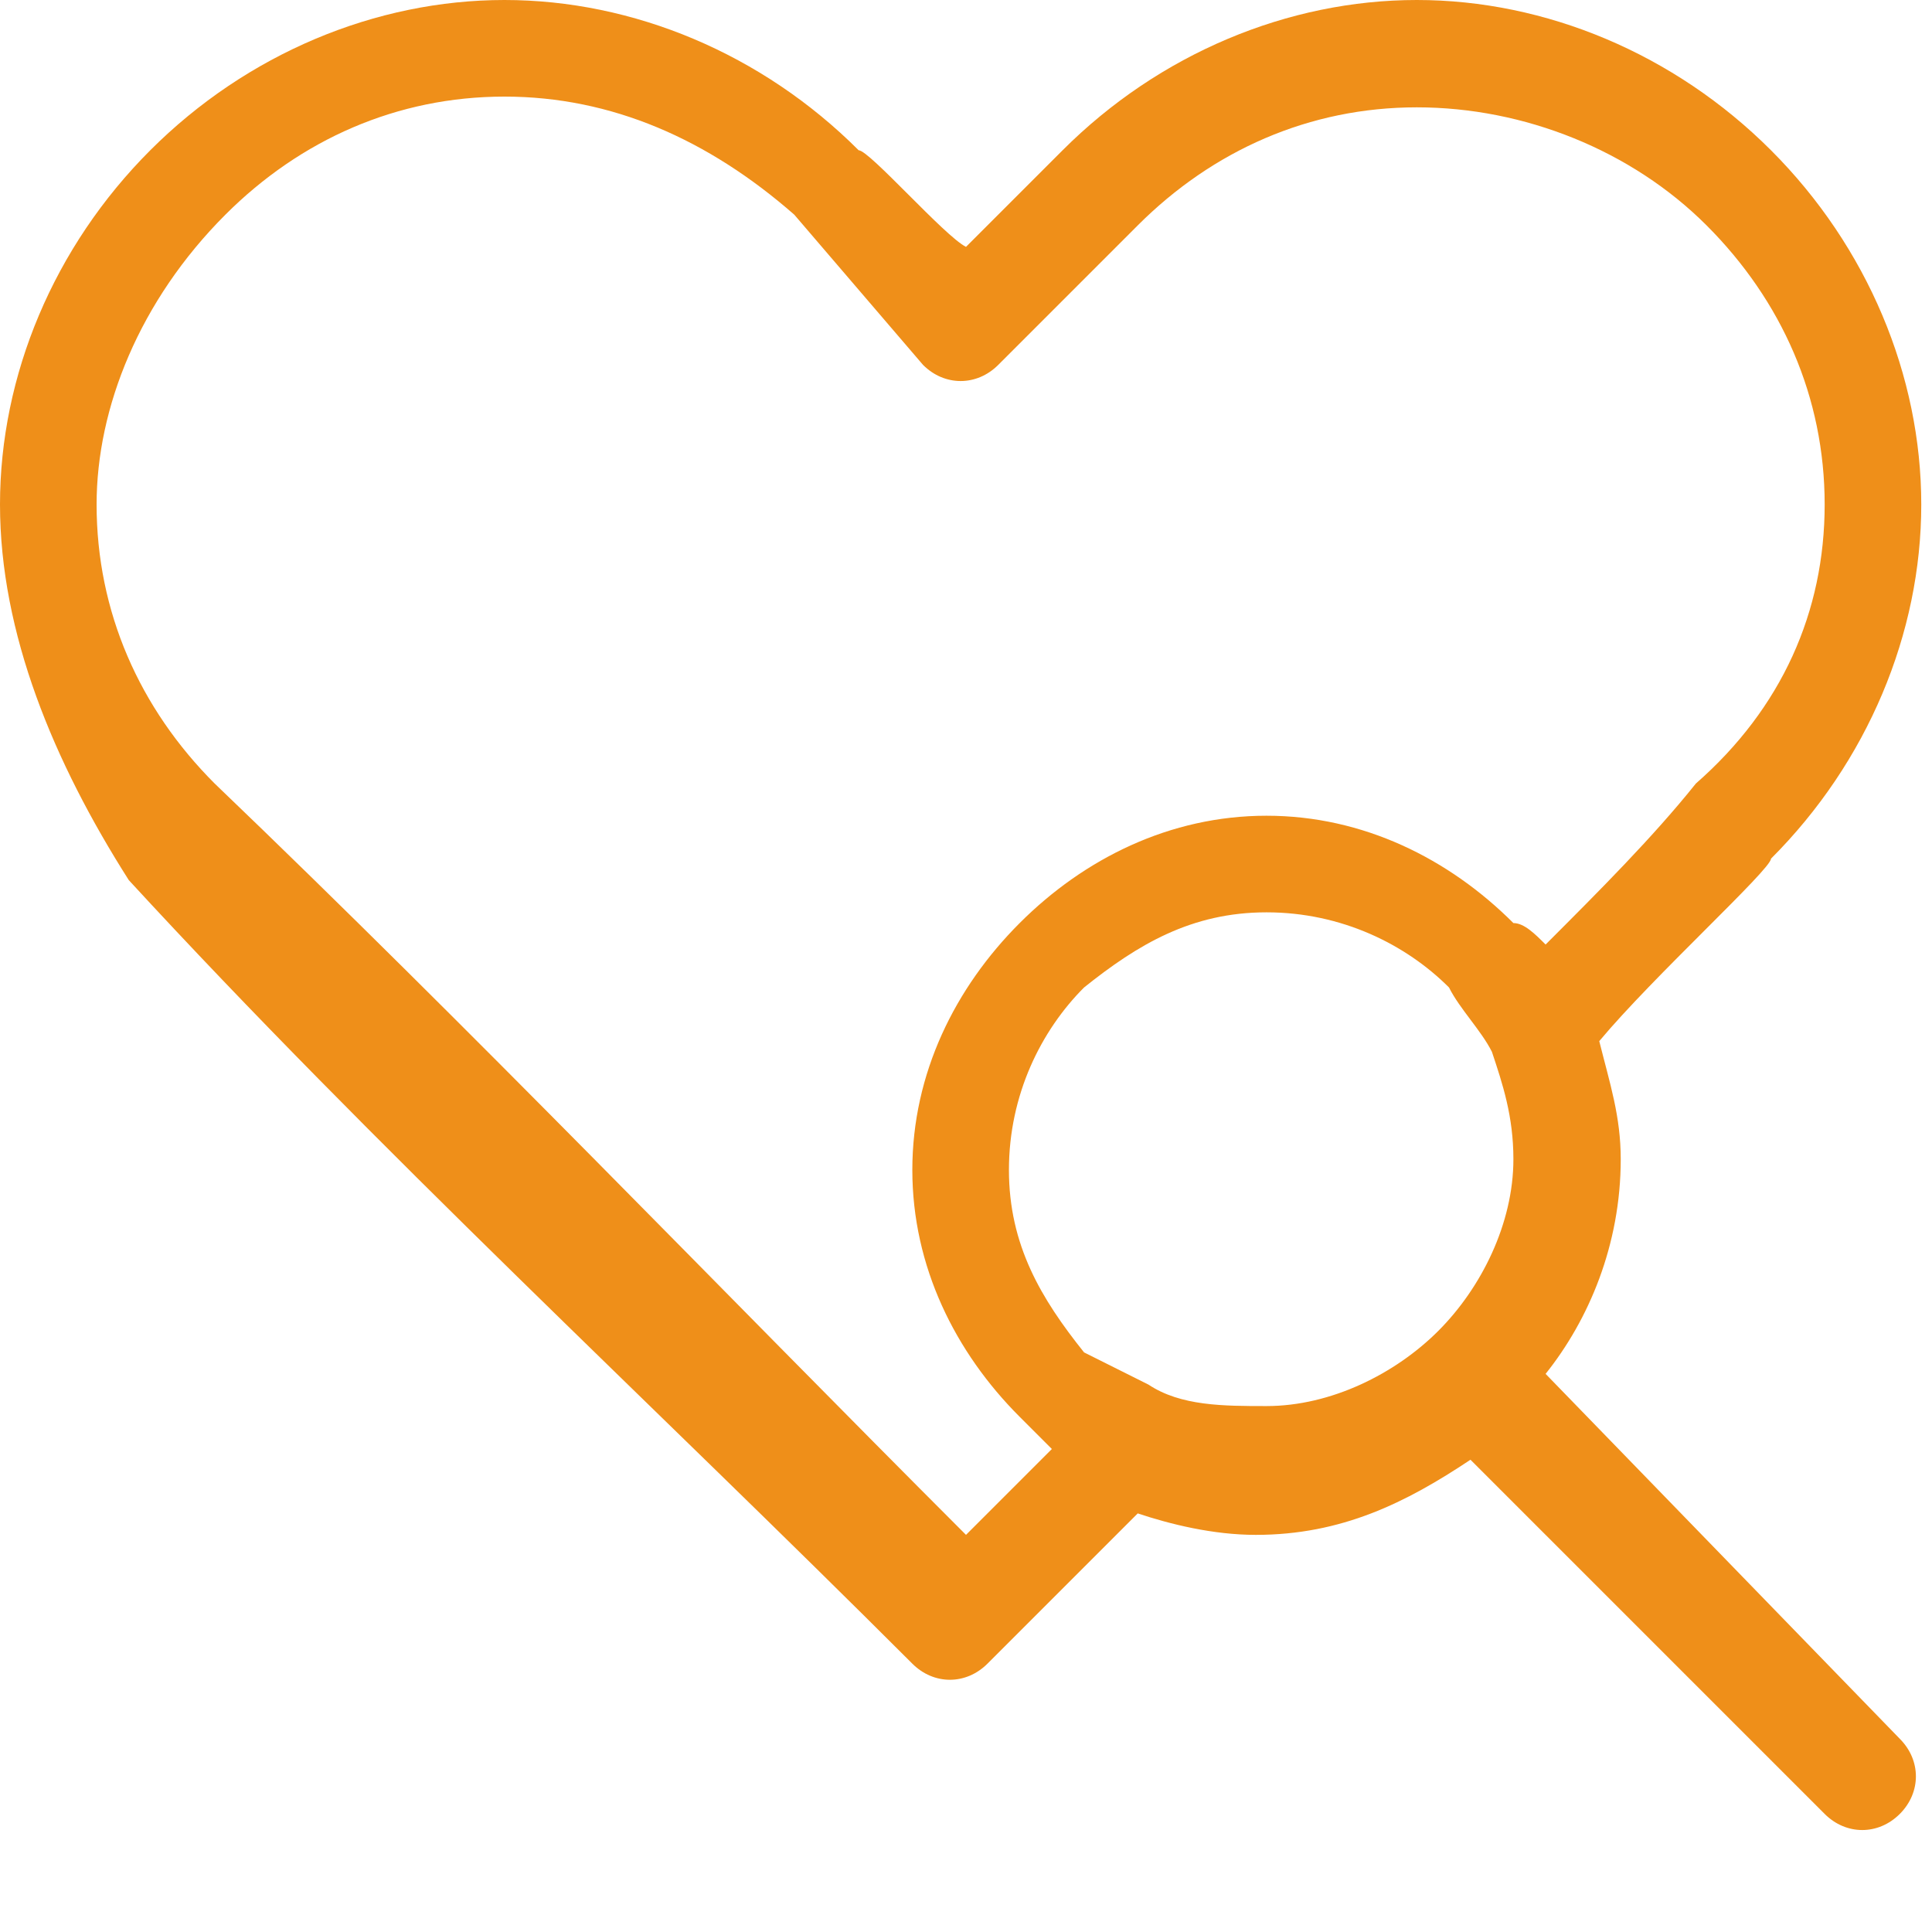
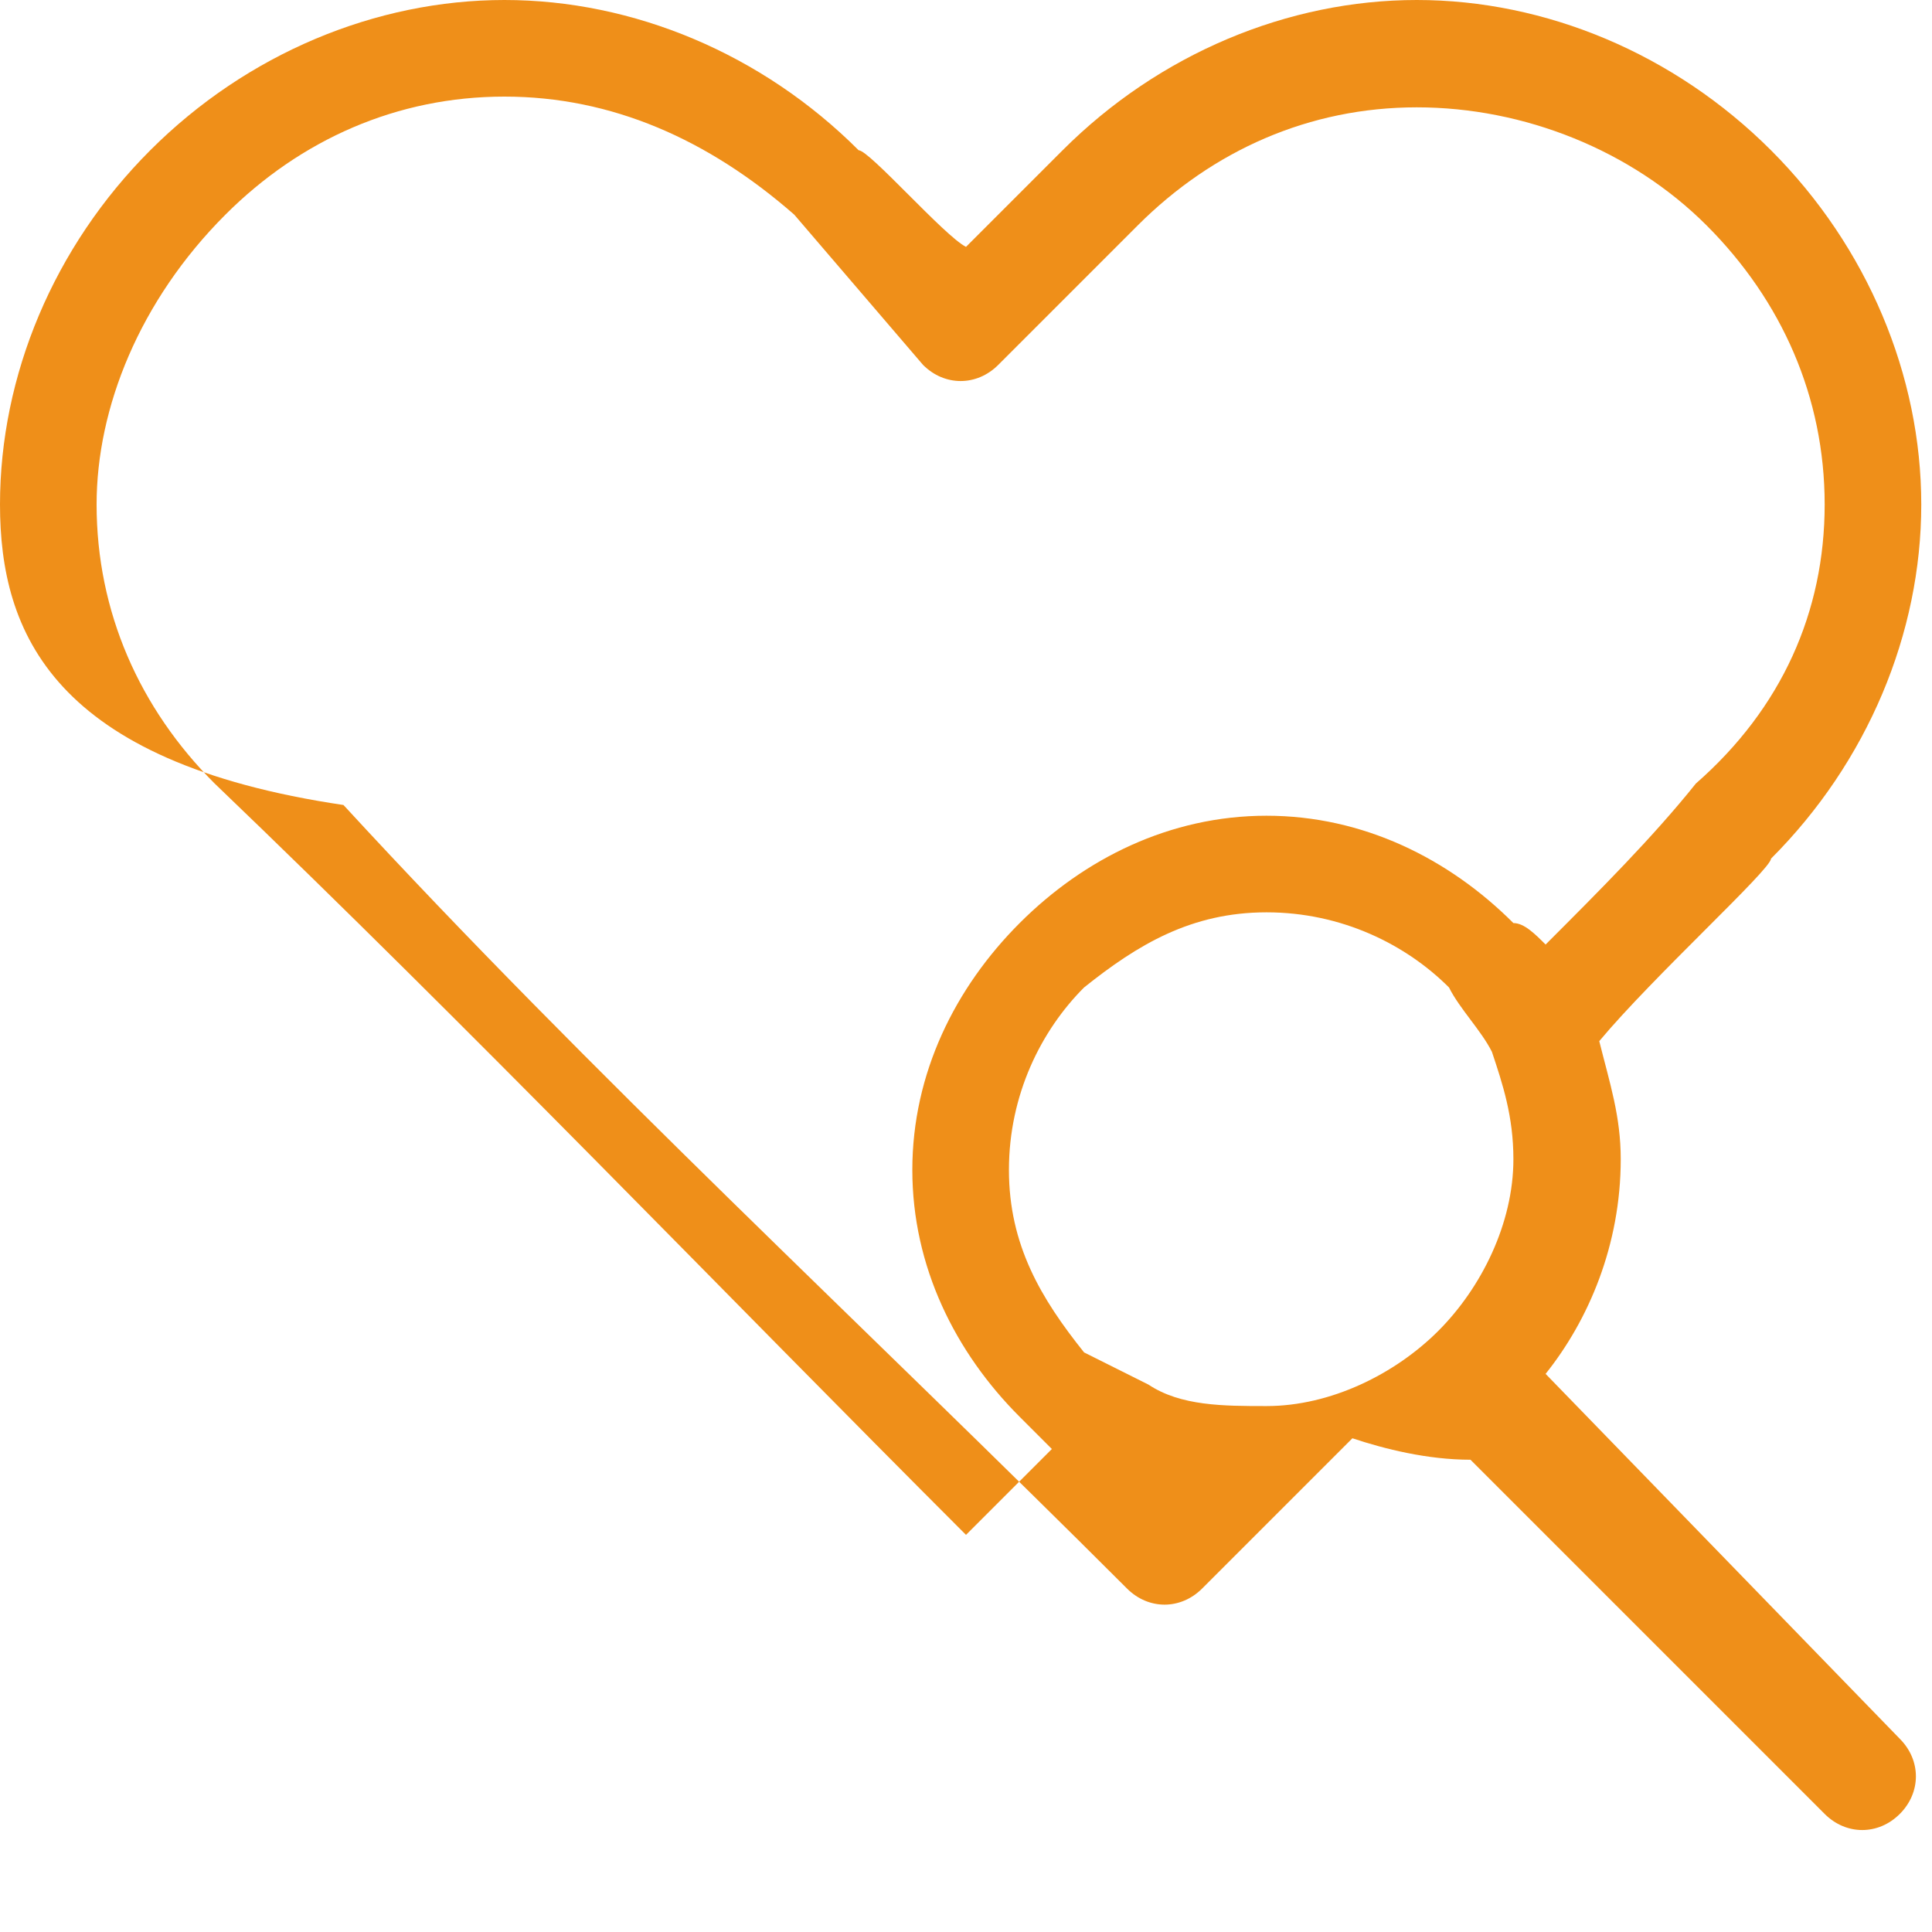
<svg xmlns="http://www.w3.org/2000/svg" version="1.1" id="圖層_1" x="0px" y="0px" viewBox="0 0 18 18" style="enable-background:new 0 0 18 18;" xml:space="preserve">
  <style type="text/css">
	.st0{fill:#EF8F19;}
</style>
  <g>
-     <path class="st0" d="M14.4,8.8c0.5-0.5,1-1,1.4-1.5C16.6,6.6,17,5.7,17,4.7c0-1-0.4-1.9-1.1-2.6l0,0c-0.7-0.7-1.7-1.1-2.7-1.1   c-1,0-1.9,0.4-2.6,1.1c-0.4,0.4-0.9,0.9-1.3,1.3c-0.2,0.2-0.5,0.2-0.7,0L7.4,2C6.6,1.3,5.7,0.9,4.7,0.9c-1,0-1.9,0.4-2.6,1.1l0,0   C1.3,2.8,0.9,3.8,0.9,4.7c0,1,0.4,1.9,1.1,2.6C4.4,9.6,6.7,12,9,14.3l0.8-0.8c-0.1-0.1-0.2-0.2-0.3-0.3l0,0c-0.6-0.6-1-1.4-1-2.3   s0.4-1.7,1-2.3l0,0c0.6-0.6,1.4-1,2.3-1c0.9,0,1.7,0.4,2.3,1l0,0C14.2,8.6,14.3,8.7,14.4,8.8 M14.4,12.8l3.3,3.4   c0.2,0.2,0.2,0.5,0,0.7c-0.2,0.2-0.5,0.2-0.7,0l-3.3-3.3c-0.6,0.4-1.2,0.7-2,0.7c-0.4,0-0.8-0.1-1.1-0.2l-1.4,1.4   c-0.2,0.2-0.5,0.2-0.7,0c-2.4-2.4-5-4.8-7.3-7.3C0.5,7.1,0,5.9,0,4.7c0-1.2,0.5-2.4,1.4-3.3c0,0,0,0,0,0C2.3,0.5,3.5,0,4.7,0   C5.9,0,7.1,0.5,8,1.4C8.1,1.4,8.8,2.2,9,2.3C9.3,2,9.6,1.7,9.9,1.4C10.8,0.5,12,0,13.2,0c1.2,0,2.4,0.5,3.3,1.4l0,0   c0.9,0.9,1.4,2.1,1.4,3.3c0,1.2-0.5,2.4-1.4,3.3c0,0.1-1.1,1.1-1.6,1.7c0.1,0.4,0.2,0.7,0.2,1.1C15.1,11.6,14.8,12.3,14.4,12.8    M10.7,12.9L10.7,12.9L10.7,12.9L10.7,12.9c0.3,0.2,0.7,0.2,1.1,0.2c0.6,0,1.2-0.3,1.6-0.7l0,0l0,0c0.4-0.4,0.7-1,0.7-1.6   c0-0.4-0.1-0.7-0.2-1c0,0,0,0,0,0c-0.1-0.2-0.3-0.4-0.4-0.6c-0.4-0.4-1-0.7-1.7-0.7c-0.7,0-1.2,0.3-1.7,0.7c-0.4,0.4-0.7,1-0.7,1.7   c0,0.7,0.3,1.2,0.7,1.7C10.3,12.7,10.5,12.8,10.7,12.9" />
+     <path class="st0" d="M14.4,8.8c0.5-0.5,1-1,1.4-1.5C16.6,6.6,17,5.7,17,4.7c0-1-0.4-1.9-1.1-2.6l0,0c-0.7-0.7-1.7-1.1-2.7-1.1   c-1,0-1.9,0.4-2.6,1.1c-0.4,0.4-0.9,0.9-1.3,1.3c-0.2,0.2-0.5,0.2-0.7,0L7.4,2C6.6,1.3,5.7,0.9,4.7,0.9c-1,0-1.9,0.4-2.6,1.1l0,0   C1.3,2.8,0.9,3.8,0.9,4.7c0,1,0.4,1.9,1.1,2.6C4.4,9.6,6.7,12,9,14.3l0.8-0.8c-0.1-0.1-0.2-0.2-0.3-0.3l0,0c-0.6-0.6-1-1.4-1-2.3   s0.4-1.7,1-2.3l0,0c0.6-0.6,1.4-1,2.3-1c0.9,0,1.7,0.4,2.3,1l0,0C14.2,8.6,14.3,8.7,14.4,8.8 M14.4,12.8l3.3,3.4   c0.2,0.2,0.2,0.5,0,0.7c-0.2,0.2-0.5,0.2-0.7,0l-3.3-3.3c-0.4,0-0.8-0.1-1.1-0.2l-1.4,1.4   c-0.2,0.2-0.5,0.2-0.7,0c-2.4-2.4-5-4.8-7.3-7.3C0.5,7.1,0,5.9,0,4.7c0-1.2,0.5-2.4,1.4-3.3c0,0,0,0,0,0C2.3,0.5,3.5,0,4.7,0   C5.9,0,7.1,0.5,8,1.4C8.1,1.4,8.8,2.2,9,2.3C9.3,2,9.6,1.7,9.9,1.4C10.8,0.5,12,0,13.2,0c1.2,0,2.4,0.5,3.3,1.4l0,0   c0.9,0.9,1.4,2.1,1.4,3.3c0,1.2-0.5,2.4-1.4,3.3c0,0.1-1.1,1.1-1.6,1.7c0.1,0.4,0.2,0.7,0.2,1.1C15.1,11.6,14.8,12.3,14.4,12.8    M10.7,12.9L10.7,12.9L10.7,12.9L10.7,12.9c0.3,0.2,0.7,0.2,1.1,0.2c0.6,0,1.2-0.3,1.6-0.7l0,0l0,0c0.4-0.4,0.7-1,0.7-1.6   c0-0.4-0.1-0.7-0.2-1c0,0,0,0,0,0c-0.1-0.2-0.3-0.4-0.4-0.6c-0.4-0.4-1-0.7-1.7-0.7c-0.7,0-1.2,0.3-1.7,0.7c-0.4,0.4-0.7,1-0.7,1.7   c0,0.7,0.3,1.2,0.7,1.7C10.3,12.7,10.5,12.8,10.7,12.9" />
  </g>
</svg>